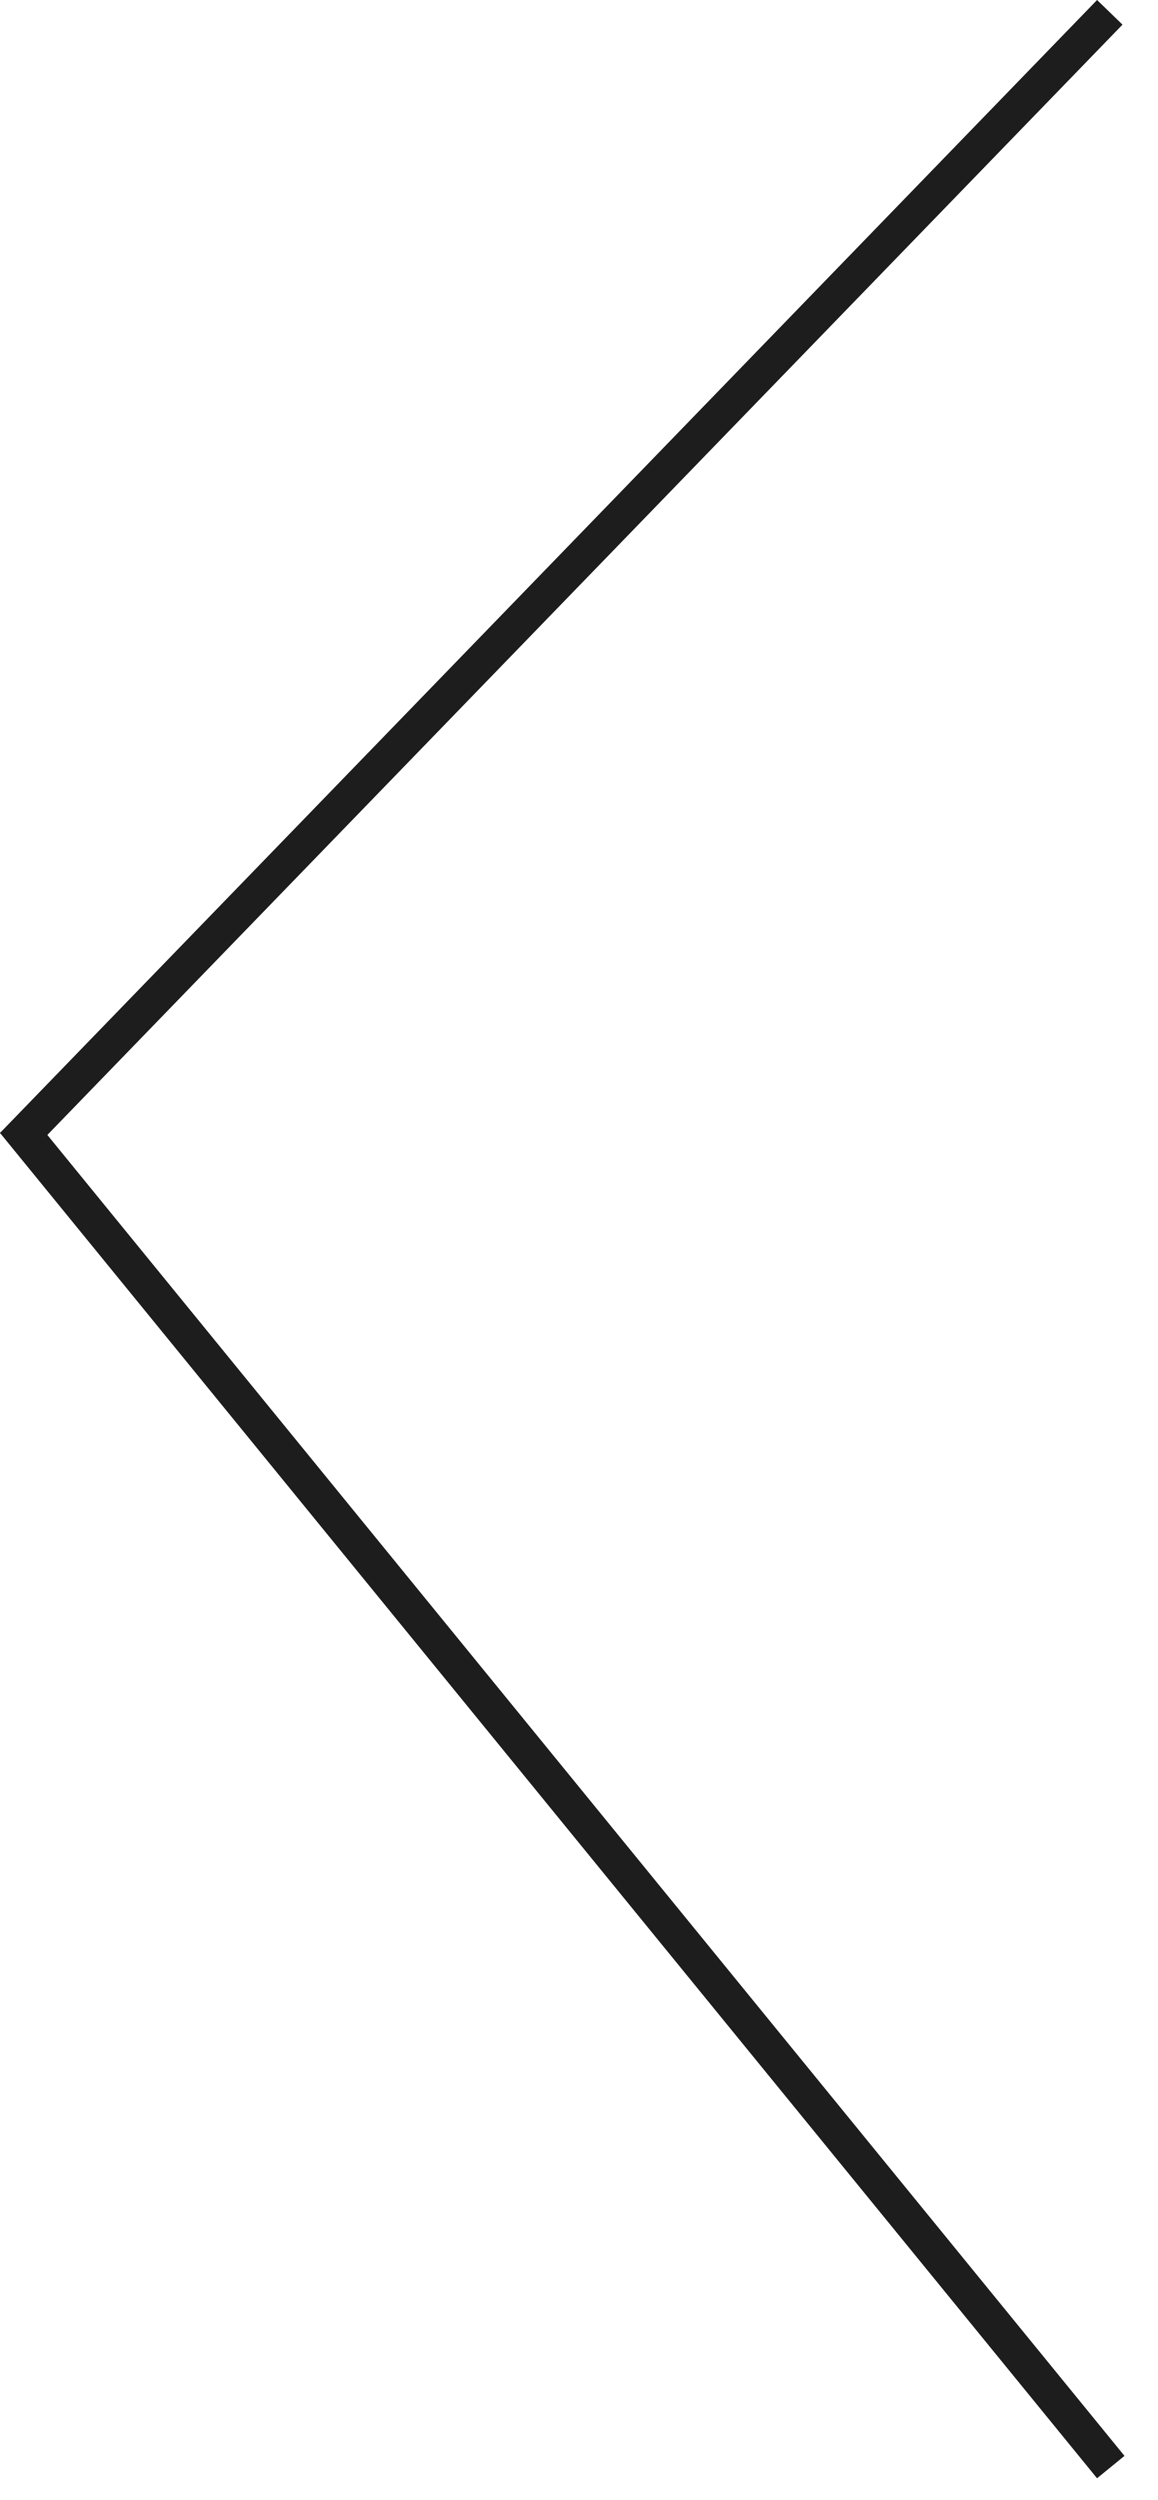
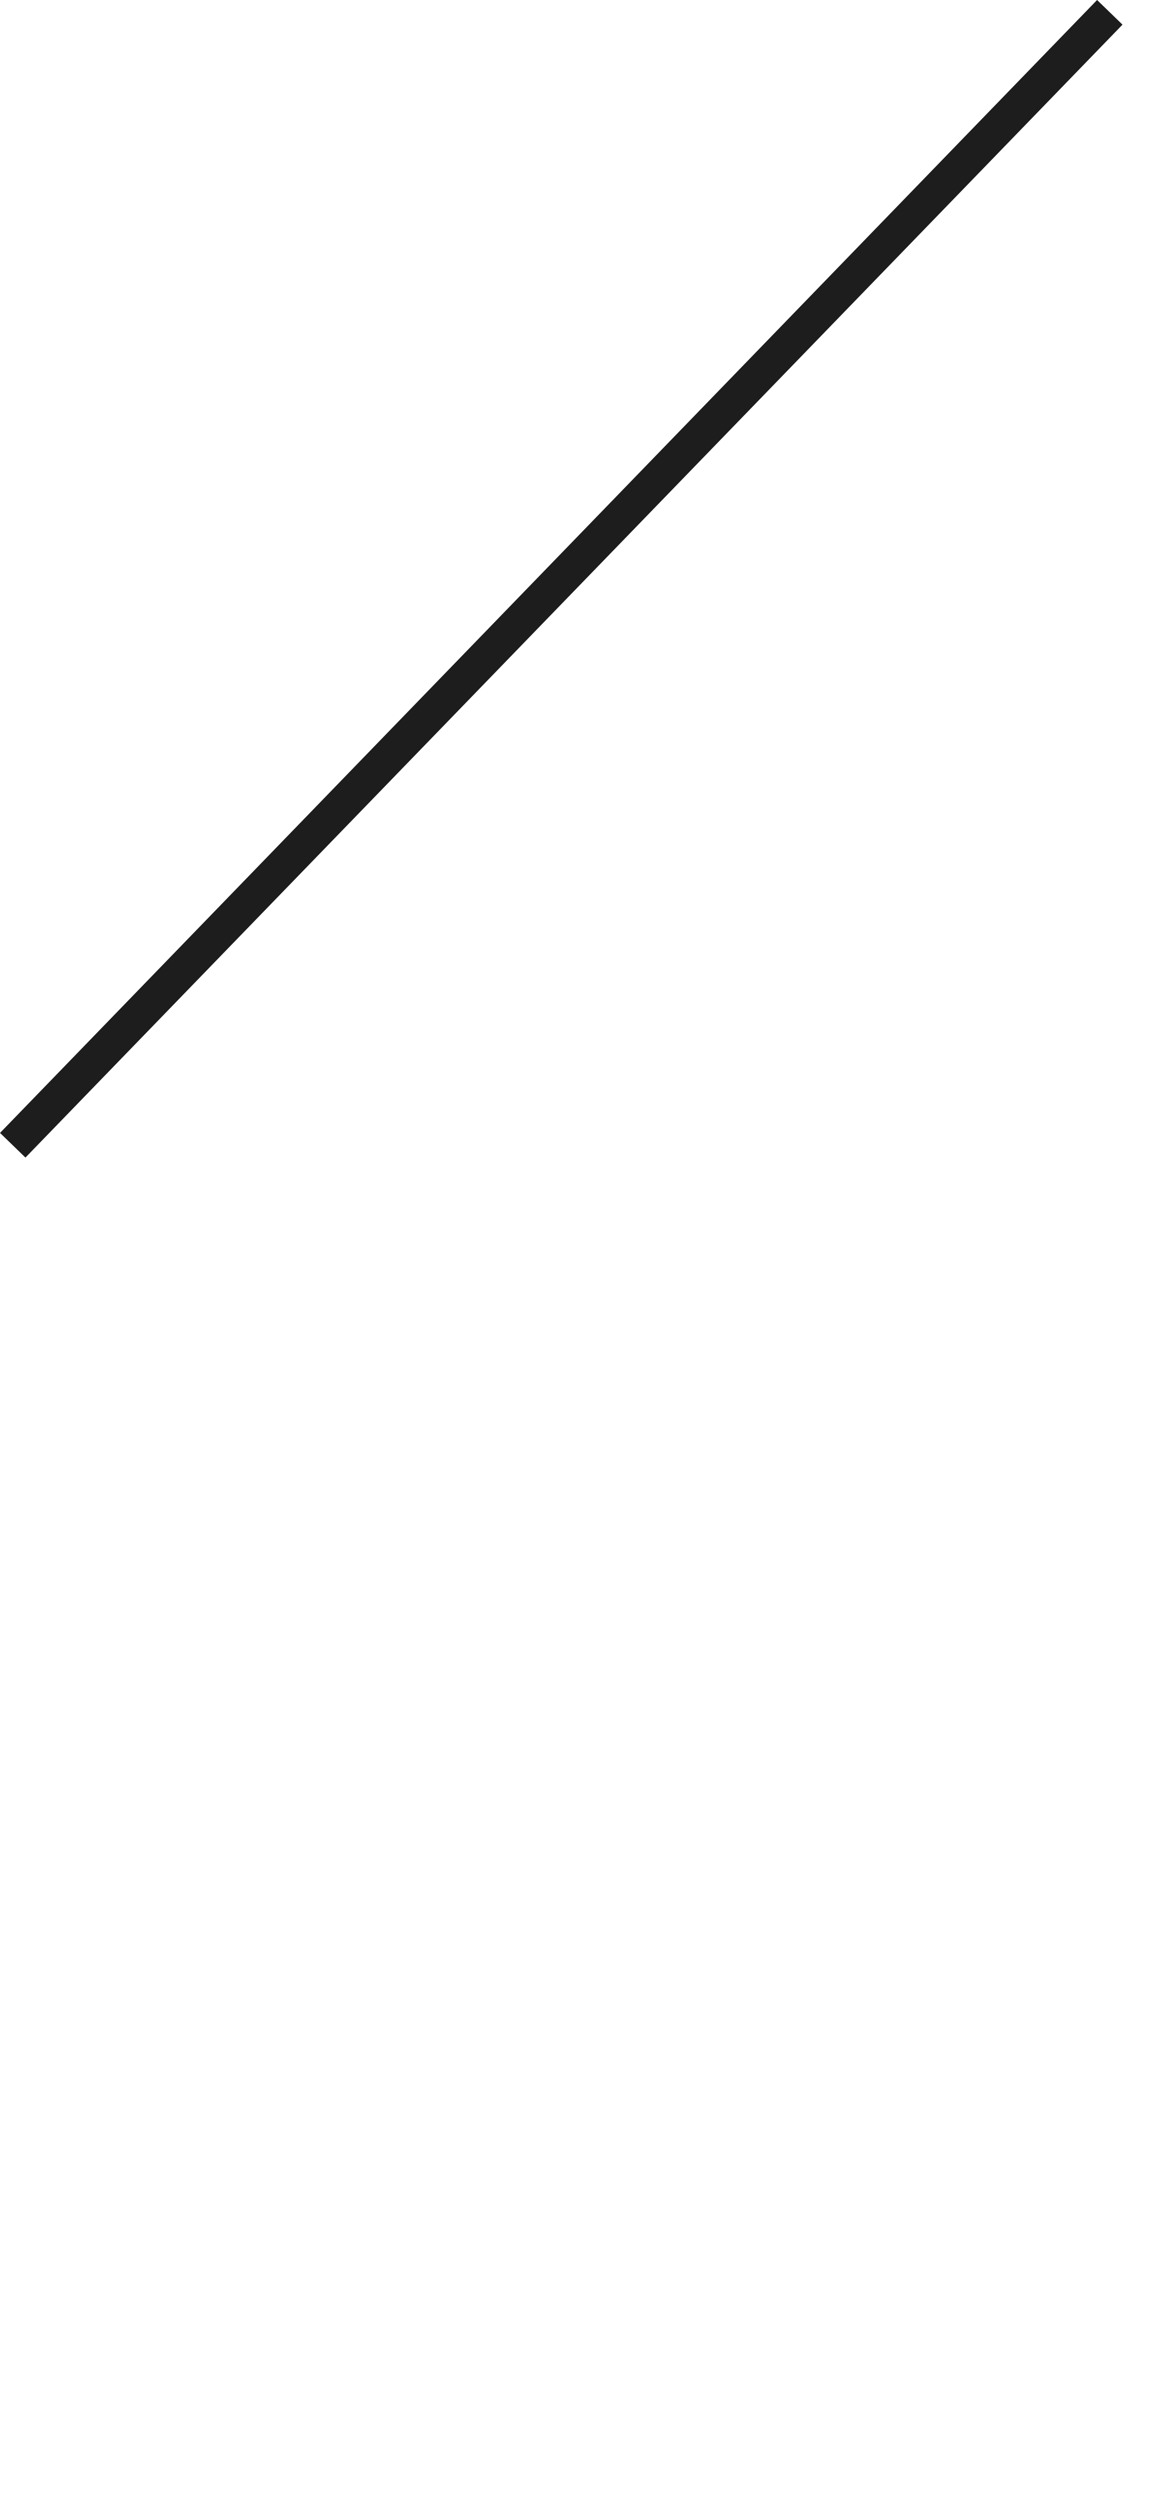
<svg xmlns="http://www.w3.org/2000/svg" width="19" height="41" viewBox="0 0 19 41" fill="none">
  <line x1="18.209" y1="0.202" x2="0.209" y2="18.783" stroke="#1D1D1D" stroke-width="0.581" />
-   <line x1="0.225" y1="18.397" x2="18.225" y2="40.462" stroke="#1D1D1D" stroke-width="0.581" />
</svg>